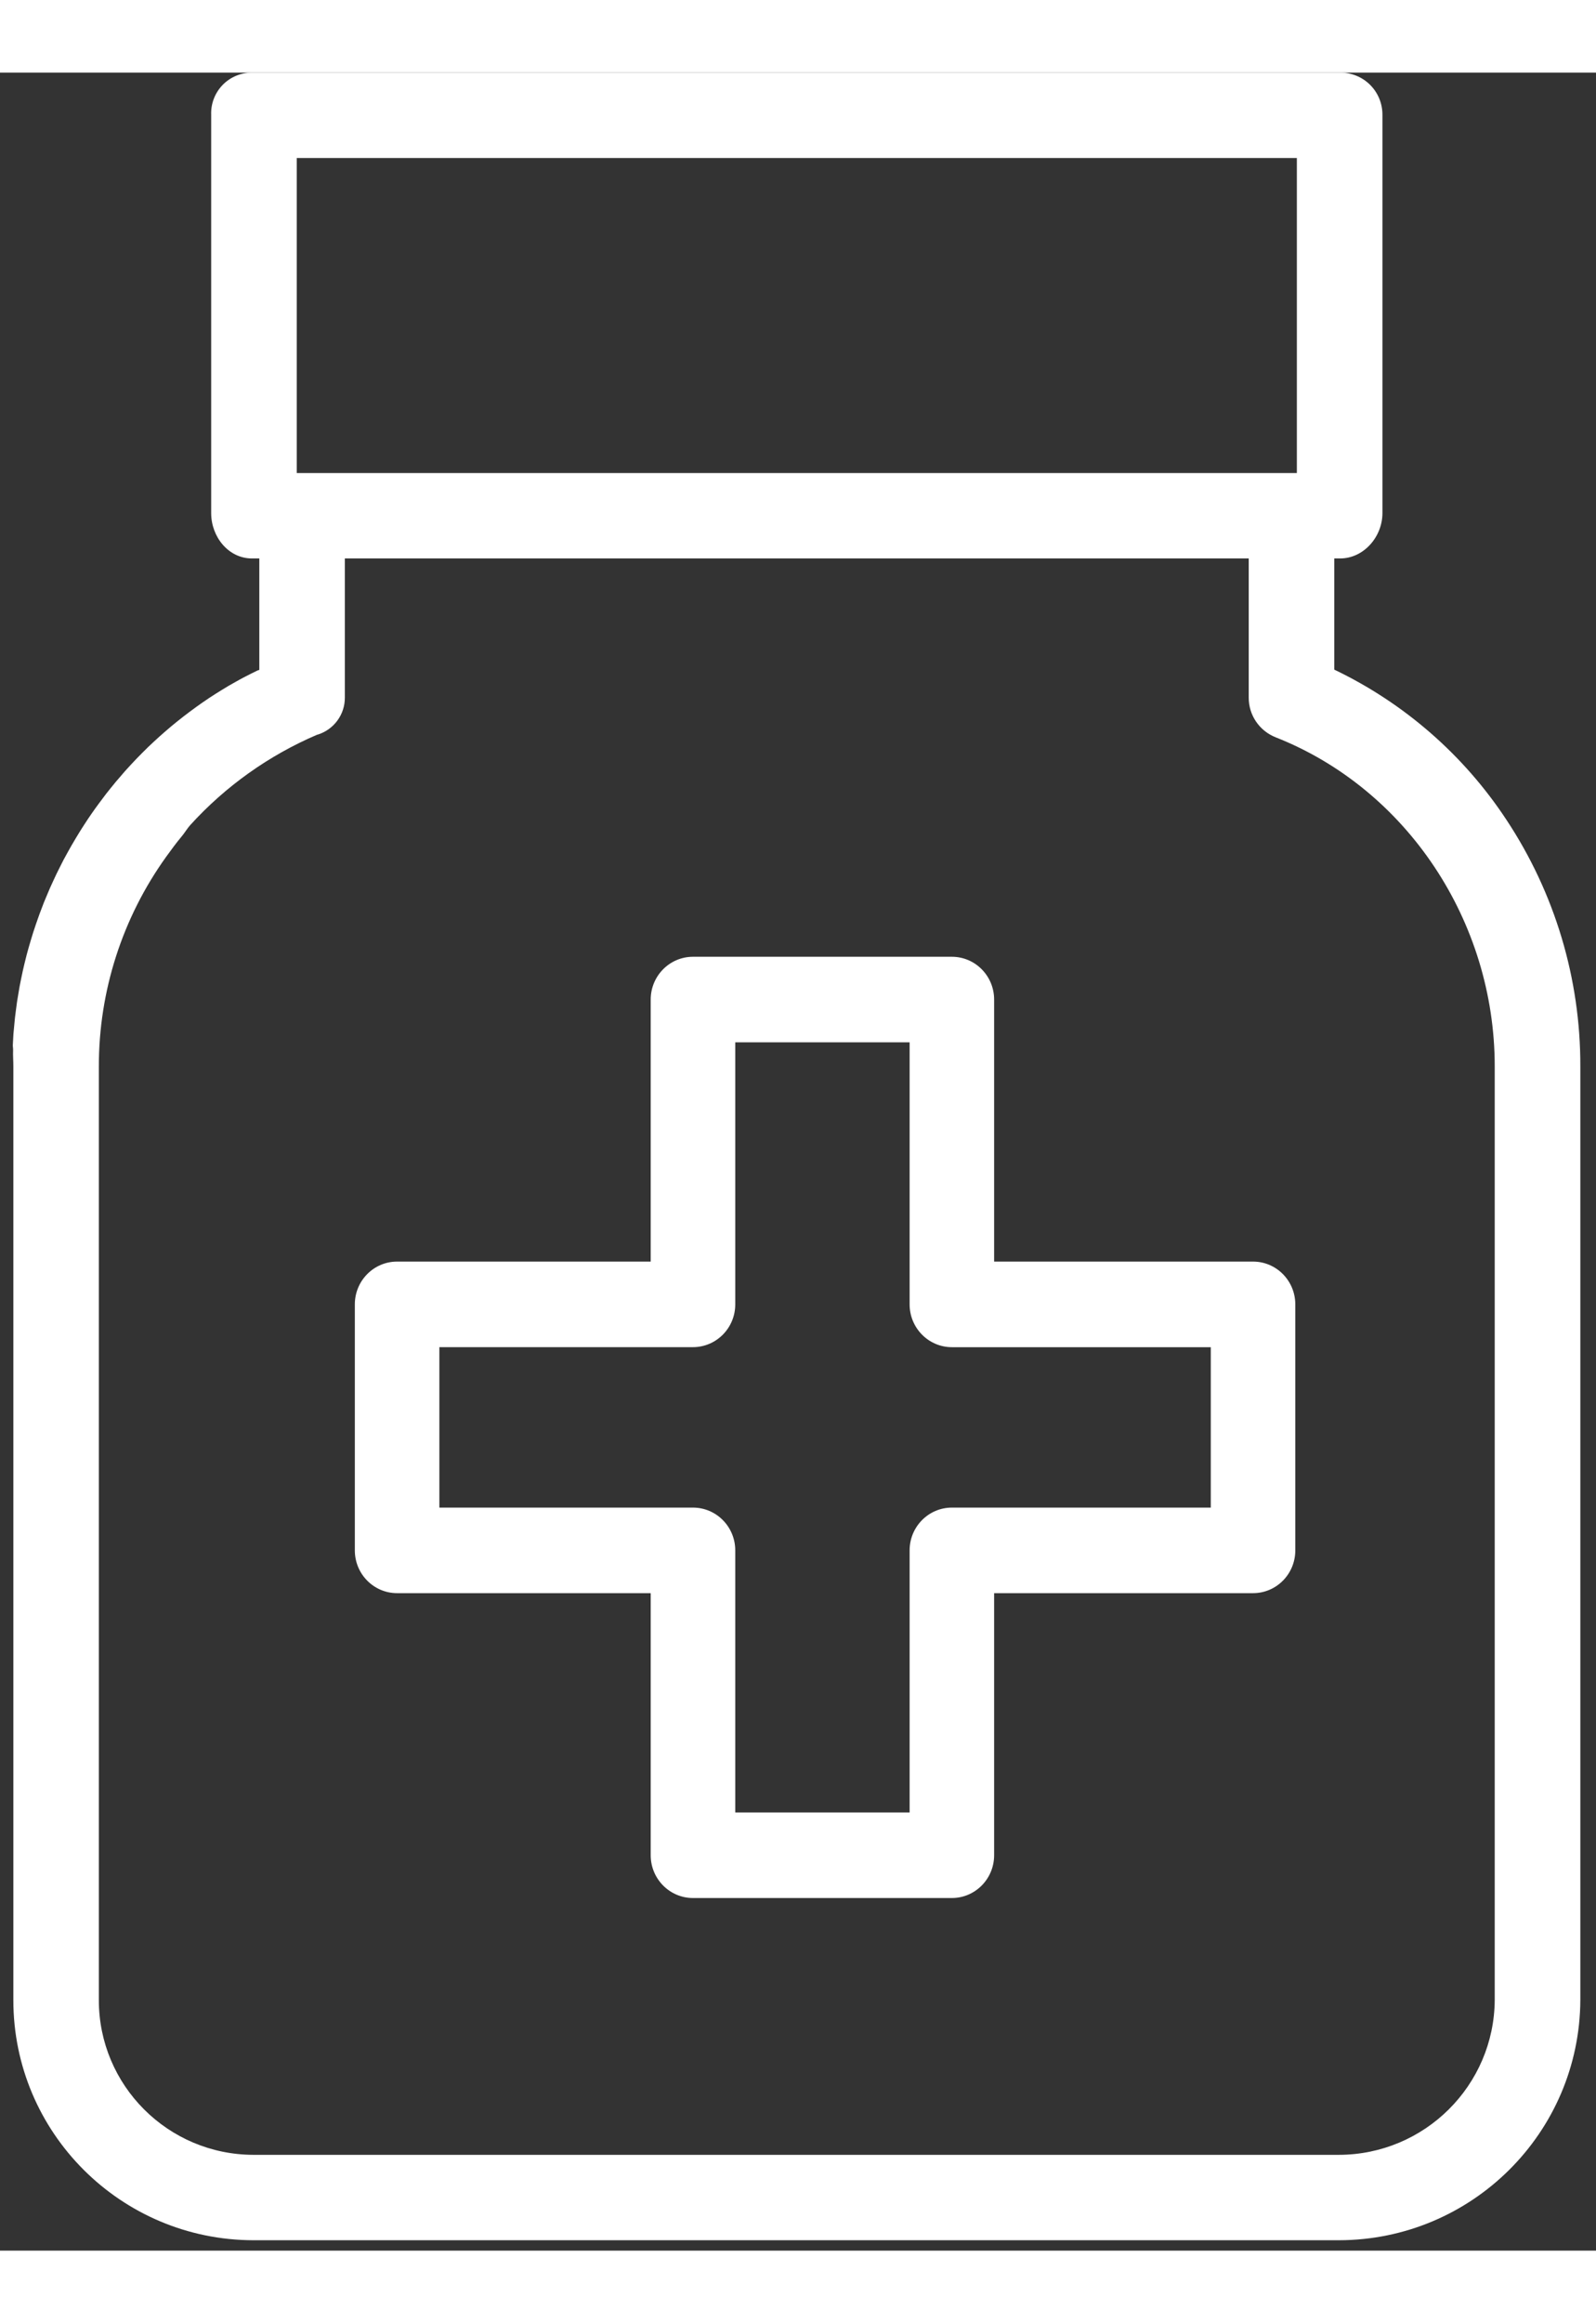
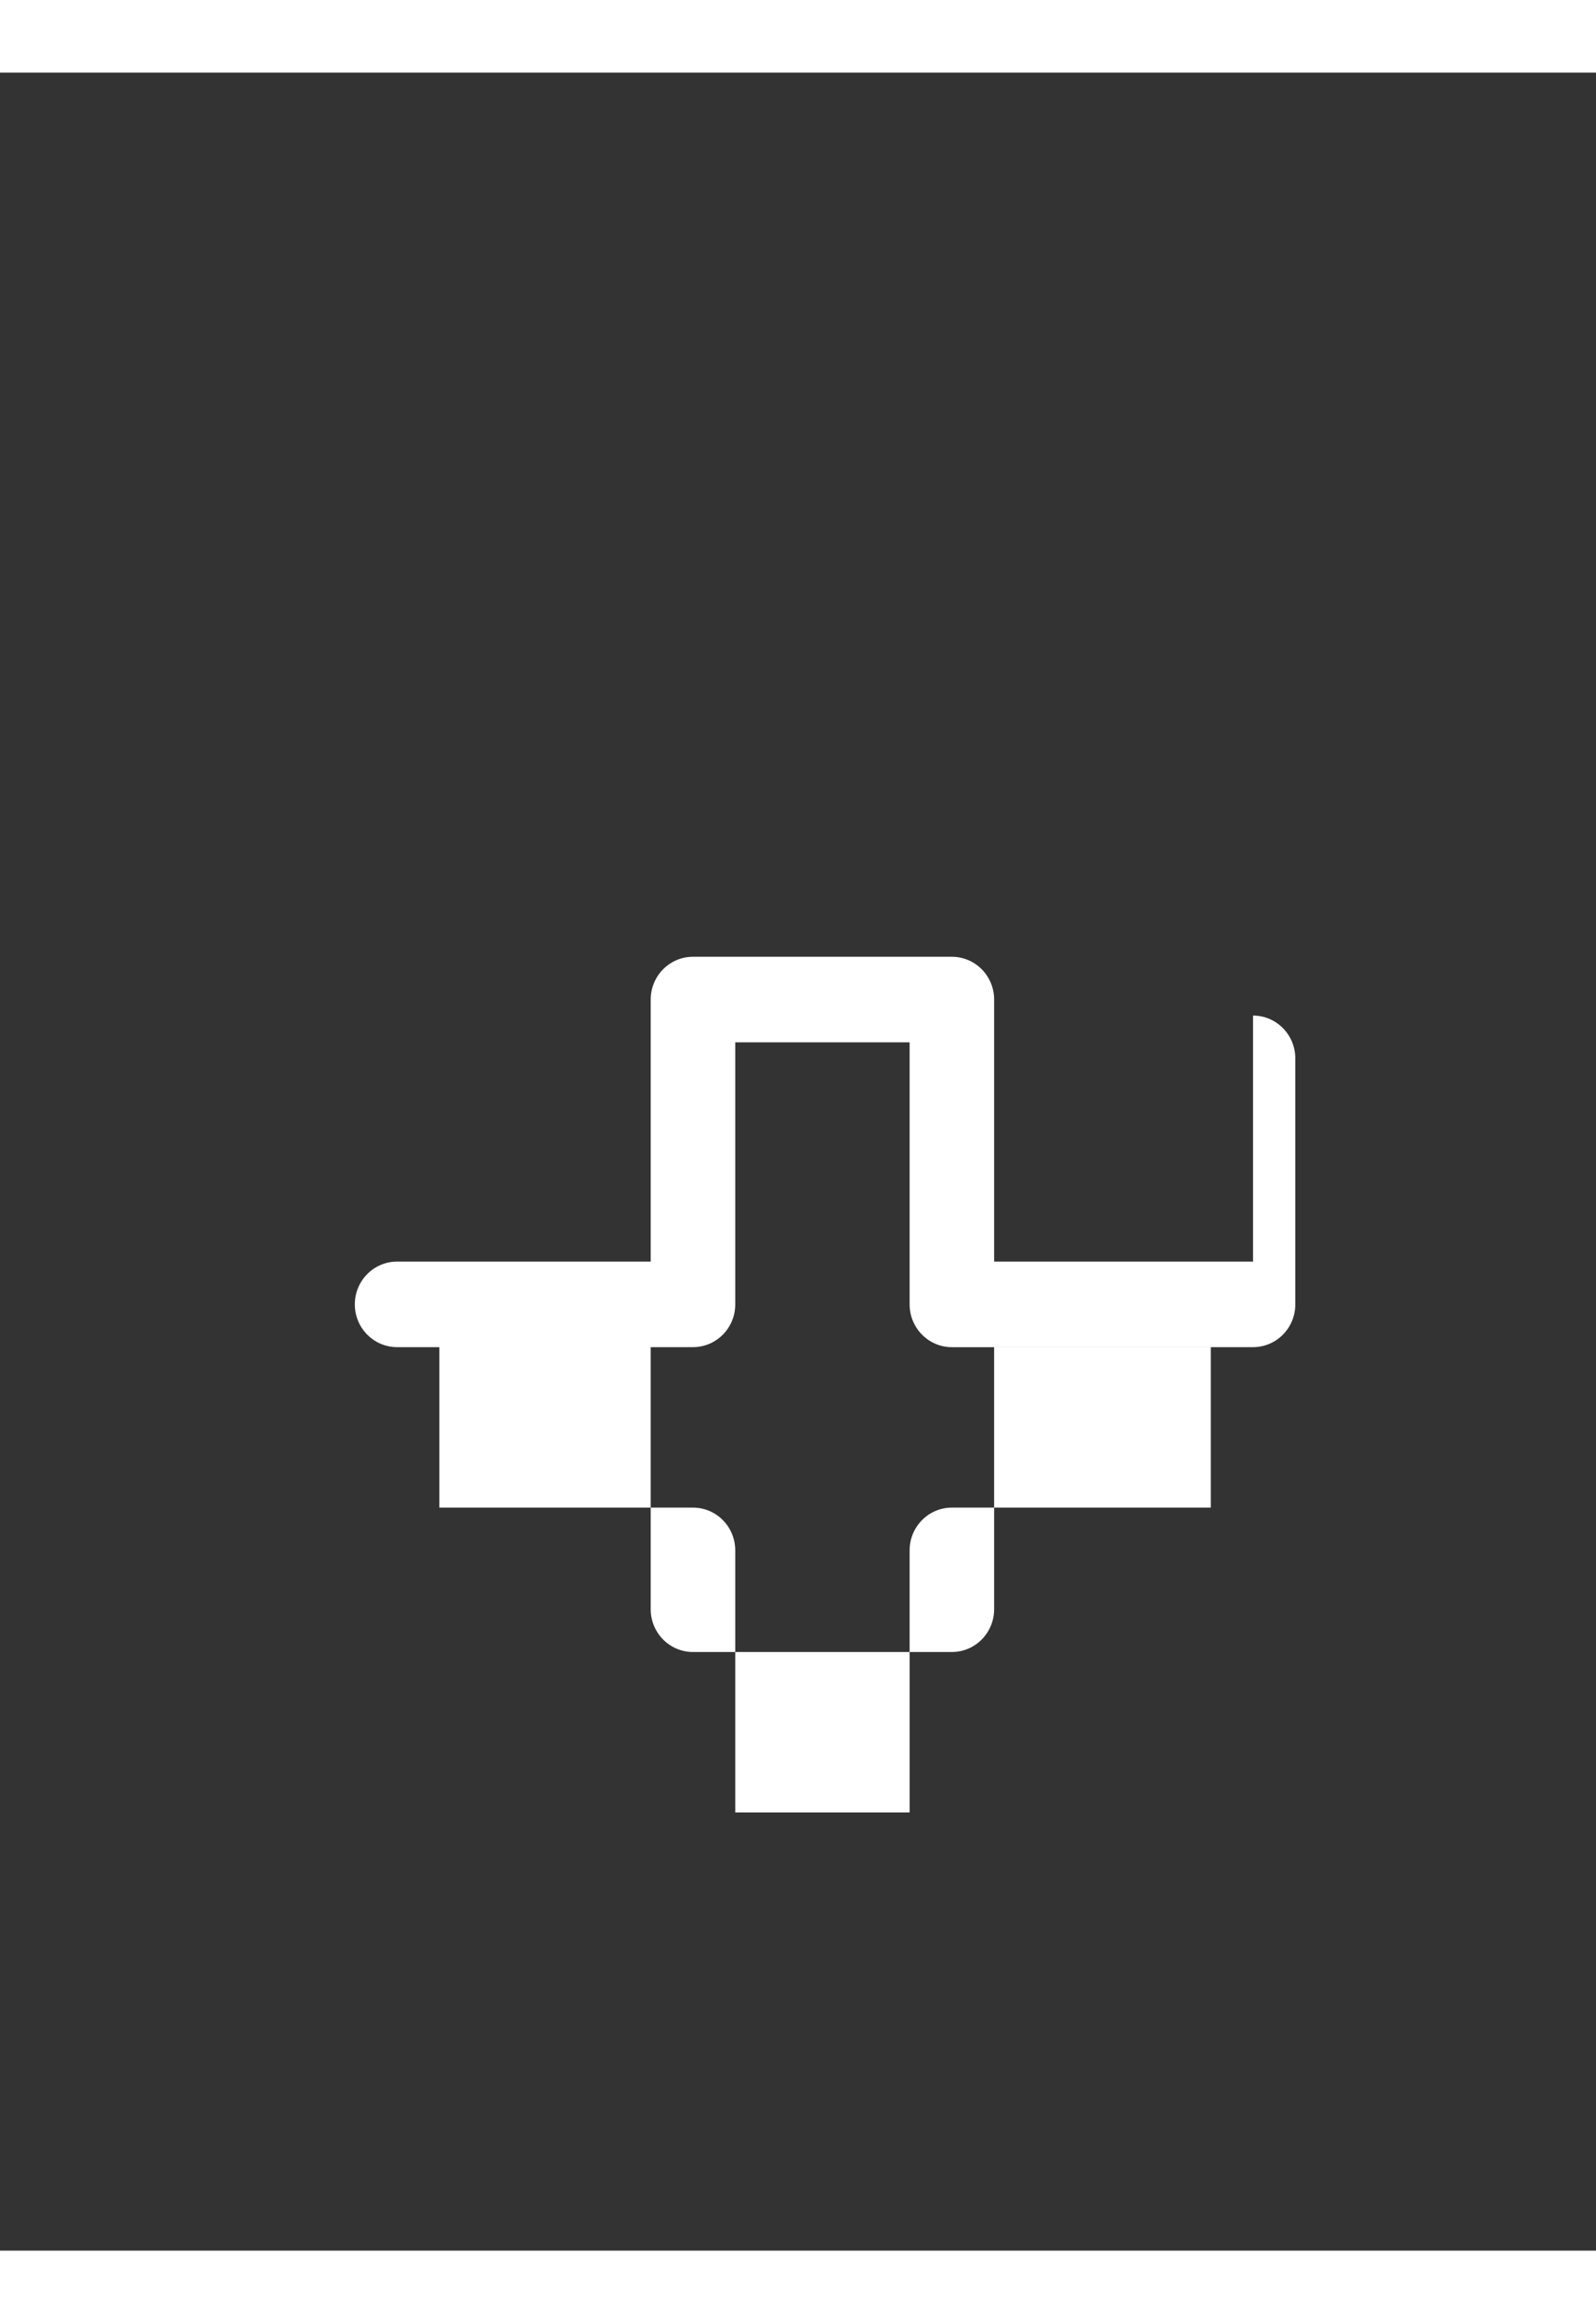
<svg xmlns="http://www.w3.org/2000/svg" height="64" viewBox="0 0 44 60" width="44">
  <rect x="0" y="0" width="44" height="60" fill="#333333" stroke="none" />
  <g fill="#fff">
-     <path d="m36.785 16.447v-3.063h.16c.652 0 1.167-.597 1.167-1.247v-10.972c.002-.31-.12-.608-.339-.827-.219-.218-.517-.34-.828-.338h-29.998c-.306 0-.6.123-.812.343s-.325.517-.313.821v10.972c0 .65.473 1.248 1.125 1.248h.202v3.067c0 .008-.042.014-.057.023l-.177.087c-.073.037-.149.075-.221.113l-.174.096-.209.118-.172.104-.2.124-.17.11-.191.13-.167.118c-.063.045-.125.09-.186.137-.055.04-.11.082-.163.124-.06.046-.12.094-.18.142l-.159.13c-.058.048-.116.098-.173.148l-.154.135-.169.155-.149.14-.163.162-.142.144-.16.17-.135.147c-.053.058-.105.12-.156.18-.043.048-.086.097-.127.147l-.16.196-.111.14c-.065.084-.128.169-.191.254l-.107.146c-.07.098-.139.197-.206.297-.032.047-.062.096-.094.144-.047.073-.095.146-.14.22-.034.054-.066.108-.099.163-.041.07-.083.138-.123.209l-.097.173-.113.206-.091.18-.104.208c-.03.061-.057.123-.086.184l-.096.21-.08.189-.089.213c-.025.064-.05.128-.073.192-.028.072-.055.144-.08.217-.024.064-.046.129-.068.194-.026.073-.05.147-.073.22-.021.065-.041.13-.06.196l-.066.225-.054.197c-.02.076-.038.153-.057.229-.016.066-.032.131-.046.197-.018.078-.034.156-.05.236l-.039.196-.041.241-.032.194c-.012.083-.023.167-.033.25l-.024.189c-.01.088-.017.176-.025.264l-.017.178c-.007.099-.012.198-.016.297-.003.05.009.1.007.149-.006.148.007.298.007.448v25.721c-.002 3.649 2.959 6.61 6.616 6.617h29.928c3.666-.005 6.64-2.963 6.656-6.62v-25.716c.006-2.418-.704-4.782-2.04-6.798-1.175-1.782-2.815-3.21-4.743-4.133zm-28.604-14.094h27.572v8.678h-27.572zm33.027 50.738c-.013 2.36-1.934 4.267-4.3 4.27h-29.92c-2.359-.004-4.267-1.915-4.263-4.267v-25.717c-.002-2.072.647-4.092 1.857-5.776.14-.194.278-.382.431-.565.077-.091.151-.217.23-.305.975-1.073 2.17-1.923 3.504-2.493h.01c.448-.14.753-.553.75-1.022v-3.832h24.919v3.833c-.002.483.293.916.742 1.094 3.615 1.424 6.04 5.068 6.04 9.067v25.712z" />
-     <path d="m34.545 32.754h-7.138v-7.218c0-.651-.521-1.179-1.165-1.179h-7.138c-.643 0-1.165.528-1.165 1.179v7.218h-6.992c-.643 0-1.165.528-1.165 1.179v6.777c0 .65.522 1.178 1.165 1.178h6.992v7.22c0 .65.522 1.178 1.165 1.178h7.138c.644 0 1.165-.528 1.165-1.179v-7.219h7.138c.644 0 1.165-.527 1.165-1.178v-6.777c0-.65-.521-1.179-1.165-1.179zm-1.165 6.777h-7.138c-.643 0-1.165.528-1.165 1.179v7.219h-4.807v-7.22c0-.65-.522-1.178-1.166-1.178h-6.991v-4.42h6.991c.644 0 1.166-.527 1.166-1.178v-7.219h4.807v7.219c0 .65.522 1.179 1.165 1.179h7.138v4.42z" />
+     <path d="m34.545 32.754h-7.138v-7.218c0-.651-.521-1.179-1.165-1.179h-7.138c-.643 0-1.165.528-1.165 1.179v7.218h-6.992c-.643 0-1.165.528-1.165 1.179c0 .65.522 1.178 1.165 1.178h6.992v7.22c0 .65.522 1.178 1.165 1.178h7.138c.644 0 1.165-.528 1.165-1.179v-7.219h7.138c.644 0 1.165-.527 1.165-1.178v-6.777c0-.65-.521-1.179-1.165-1.179zm-1.165 6.777h-7.138c-.643 0-1.165.528-1.165 1.179v7.219h-4.807v-7.22c0-.65-.522-1.178-1.166-1.178h-6.991v-4.42h6.991c.644 0 1.166-.527 1.166-1.178v-7.219h4.807v7.219c0 .65.522 1.179 1.165 1.179h7.138v4.42z" />
  </g>
</svg>